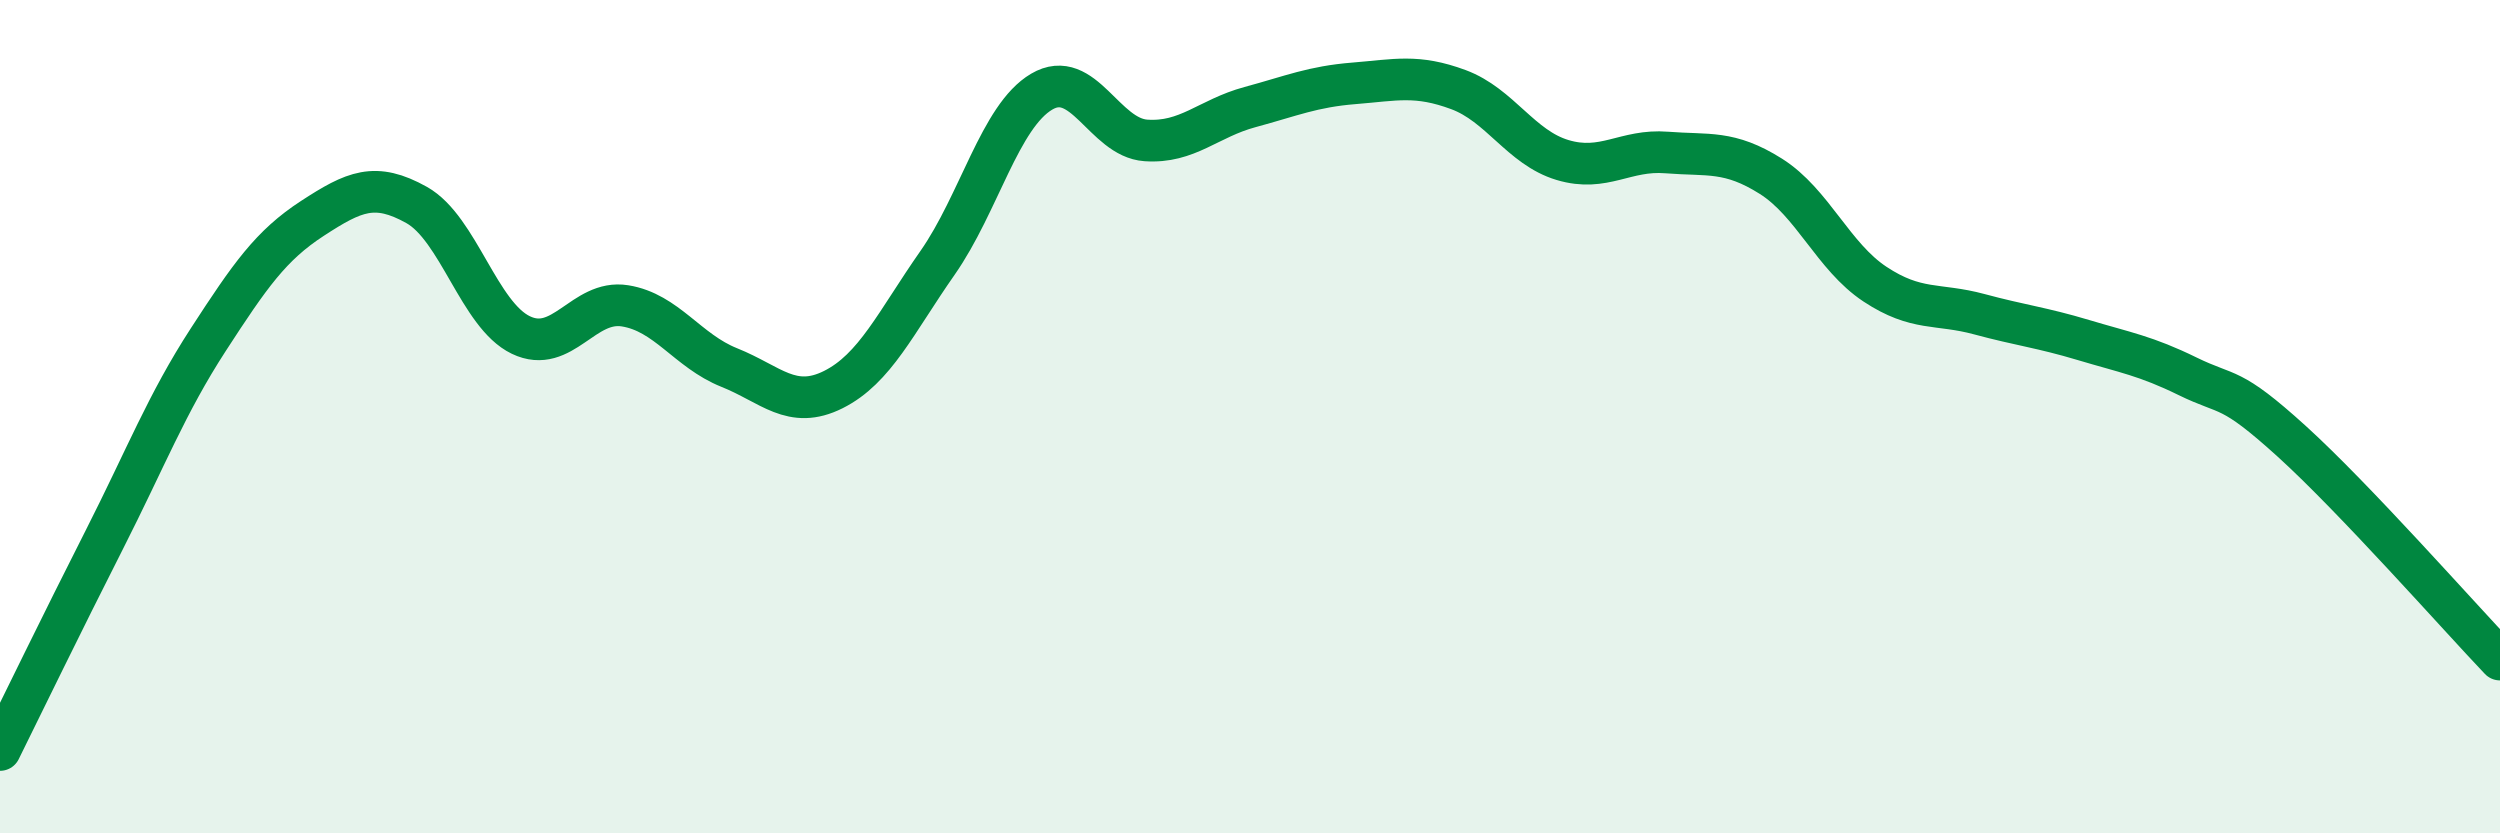
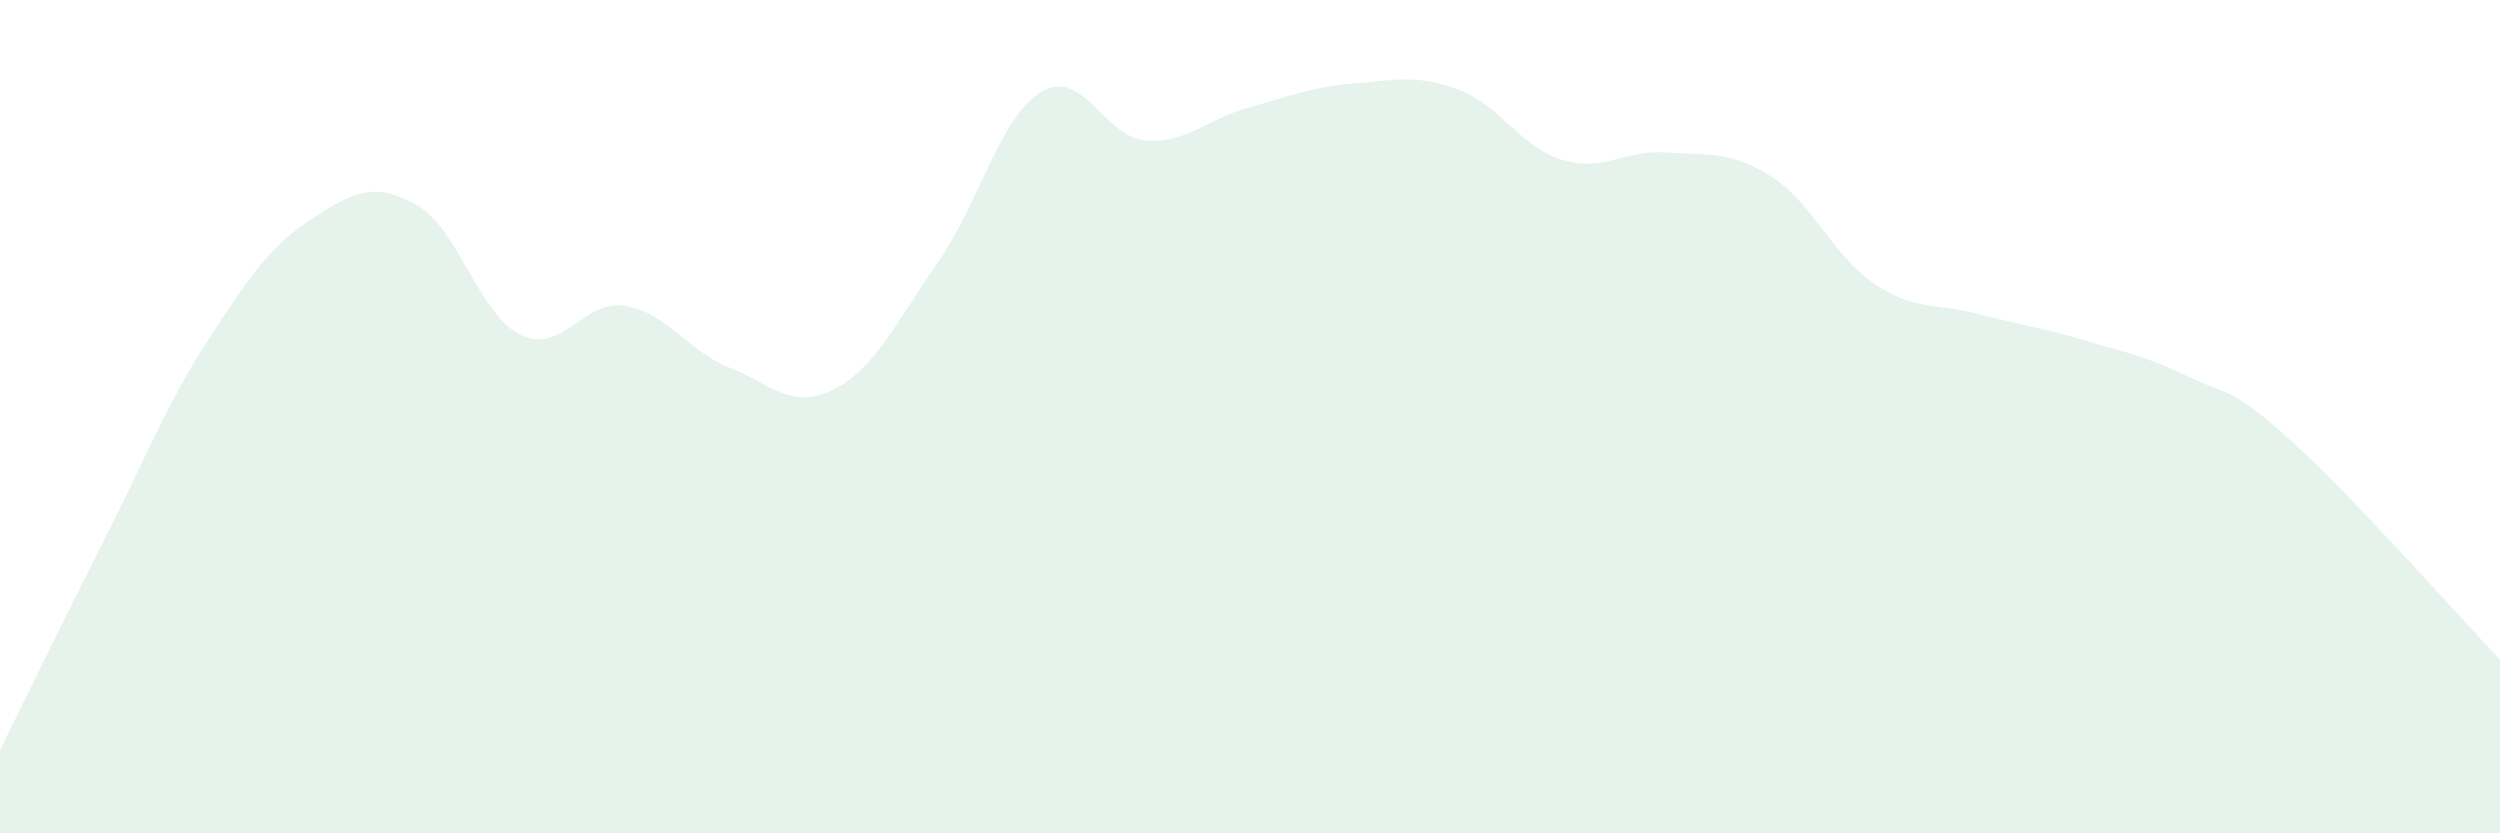
<svg xmlns="http://www.w3.org/2000/svg" width="60" height="20" viewBox="0 0 60 20">
  <path d="M 0,18 C 0.5,16.99 1.5,14.93 2.5,12.96 C 3.5,10.99 4,9.69 5,8.15 C 6,6.61 6.5,5.89 7.5,5.24 C 8.5,4.59 9,4.36 10,4.92 C 11,5.48 11.5,7.56 12.5,8.04 C 13.5,8.52 14,7.18 15,7.34 C 16,7.5 16.5,8.42 17.5,8.82 C 18.5,9.22 19,9.85 20,9.35 C 21,8.85 21.5,7.74 22.5,6.31 C 23.5,4.88 24,2.79 25,2.2 C 26,1.61 26.5,3.3 27.5,3.37 C 28.5,3.44 29,2.84 30,2.57 C 31,2.3 31.5,2.08 32.5,2 C 33.5,1.92 34,1.78 35,2.15 C 36,2.52 36.5,3.54 37.5,3.84 C 38.5,4.14 39,3.58 40,3.66 C 41,3.74 41.5,3.6 42.5,4.23 C 43.5,4.86 44,6.16 45,6.82 C 46,7.48 46.5,7.27 47.5,7.54 C 48.5,7.81 49,7.86 50,8.16 C 51,8.46 51.5,8.54 52.5,9.03 C 53.5,9.52 53.5,9.23 55,10.59 C 56.5,11.95 59,14.78 60,15.83L60 20L0 20Z" fill="#008740" opacity="0.1" stroke-linecap="round" stroke-linejoin="round" />
-   <path d="M 0,18 C 0.5,16.99 1.5,14.93 2.5,12.96 C 3.5,10.99 4,9.69 5,8.15 C 6,6.61 6.5,5.89 7.5,5.24 C 8.5,4.59 9,4.36 10,4.92 C 11,5.48 11.5,7.56 12.5,8.04 C 13.5,8.52 14,7.18 15,7.34 C 16,7.5 16.5,8.42 17.5,8.82 C 18.5,9.22 19,9.85 20,9.35 C 21,8.85 21.5,7.74 22.5,6.31 C 23.5,4.88 24,2.79 25,2.2 C 26,1.61 26.5,3.3 27.5,3.37 C 28.5,3.44 29,2.84 30,2.57 C 31,2.3 31.5,2.08 32.5,2 C 33.5,1.92 34,1.78 35,2.15 C 36,2.52 36.5,3.54 37.5,3.84 C 38.5,4.14 39,3.58 40,3.66 C 41,3.74 41.5,3.6 42.5,4.23 C 43.5,4.86 44,6.16 45,6.82 C 46,7.48 46.5,7.27 47.5,7.54 C 48.5,7.81 49,7.86 50,8.16 C 51,8.46 51.5,8.54 52.5,9.03 C 53.5,9.52 53.5,9.23 55,10.59 C 56.5,11.95 59,14.78 60,15.83" stroke="#008740" stroke-width="1" fill="none" stroke-linecap="round" stroke-linejoin="round" />
</svg>